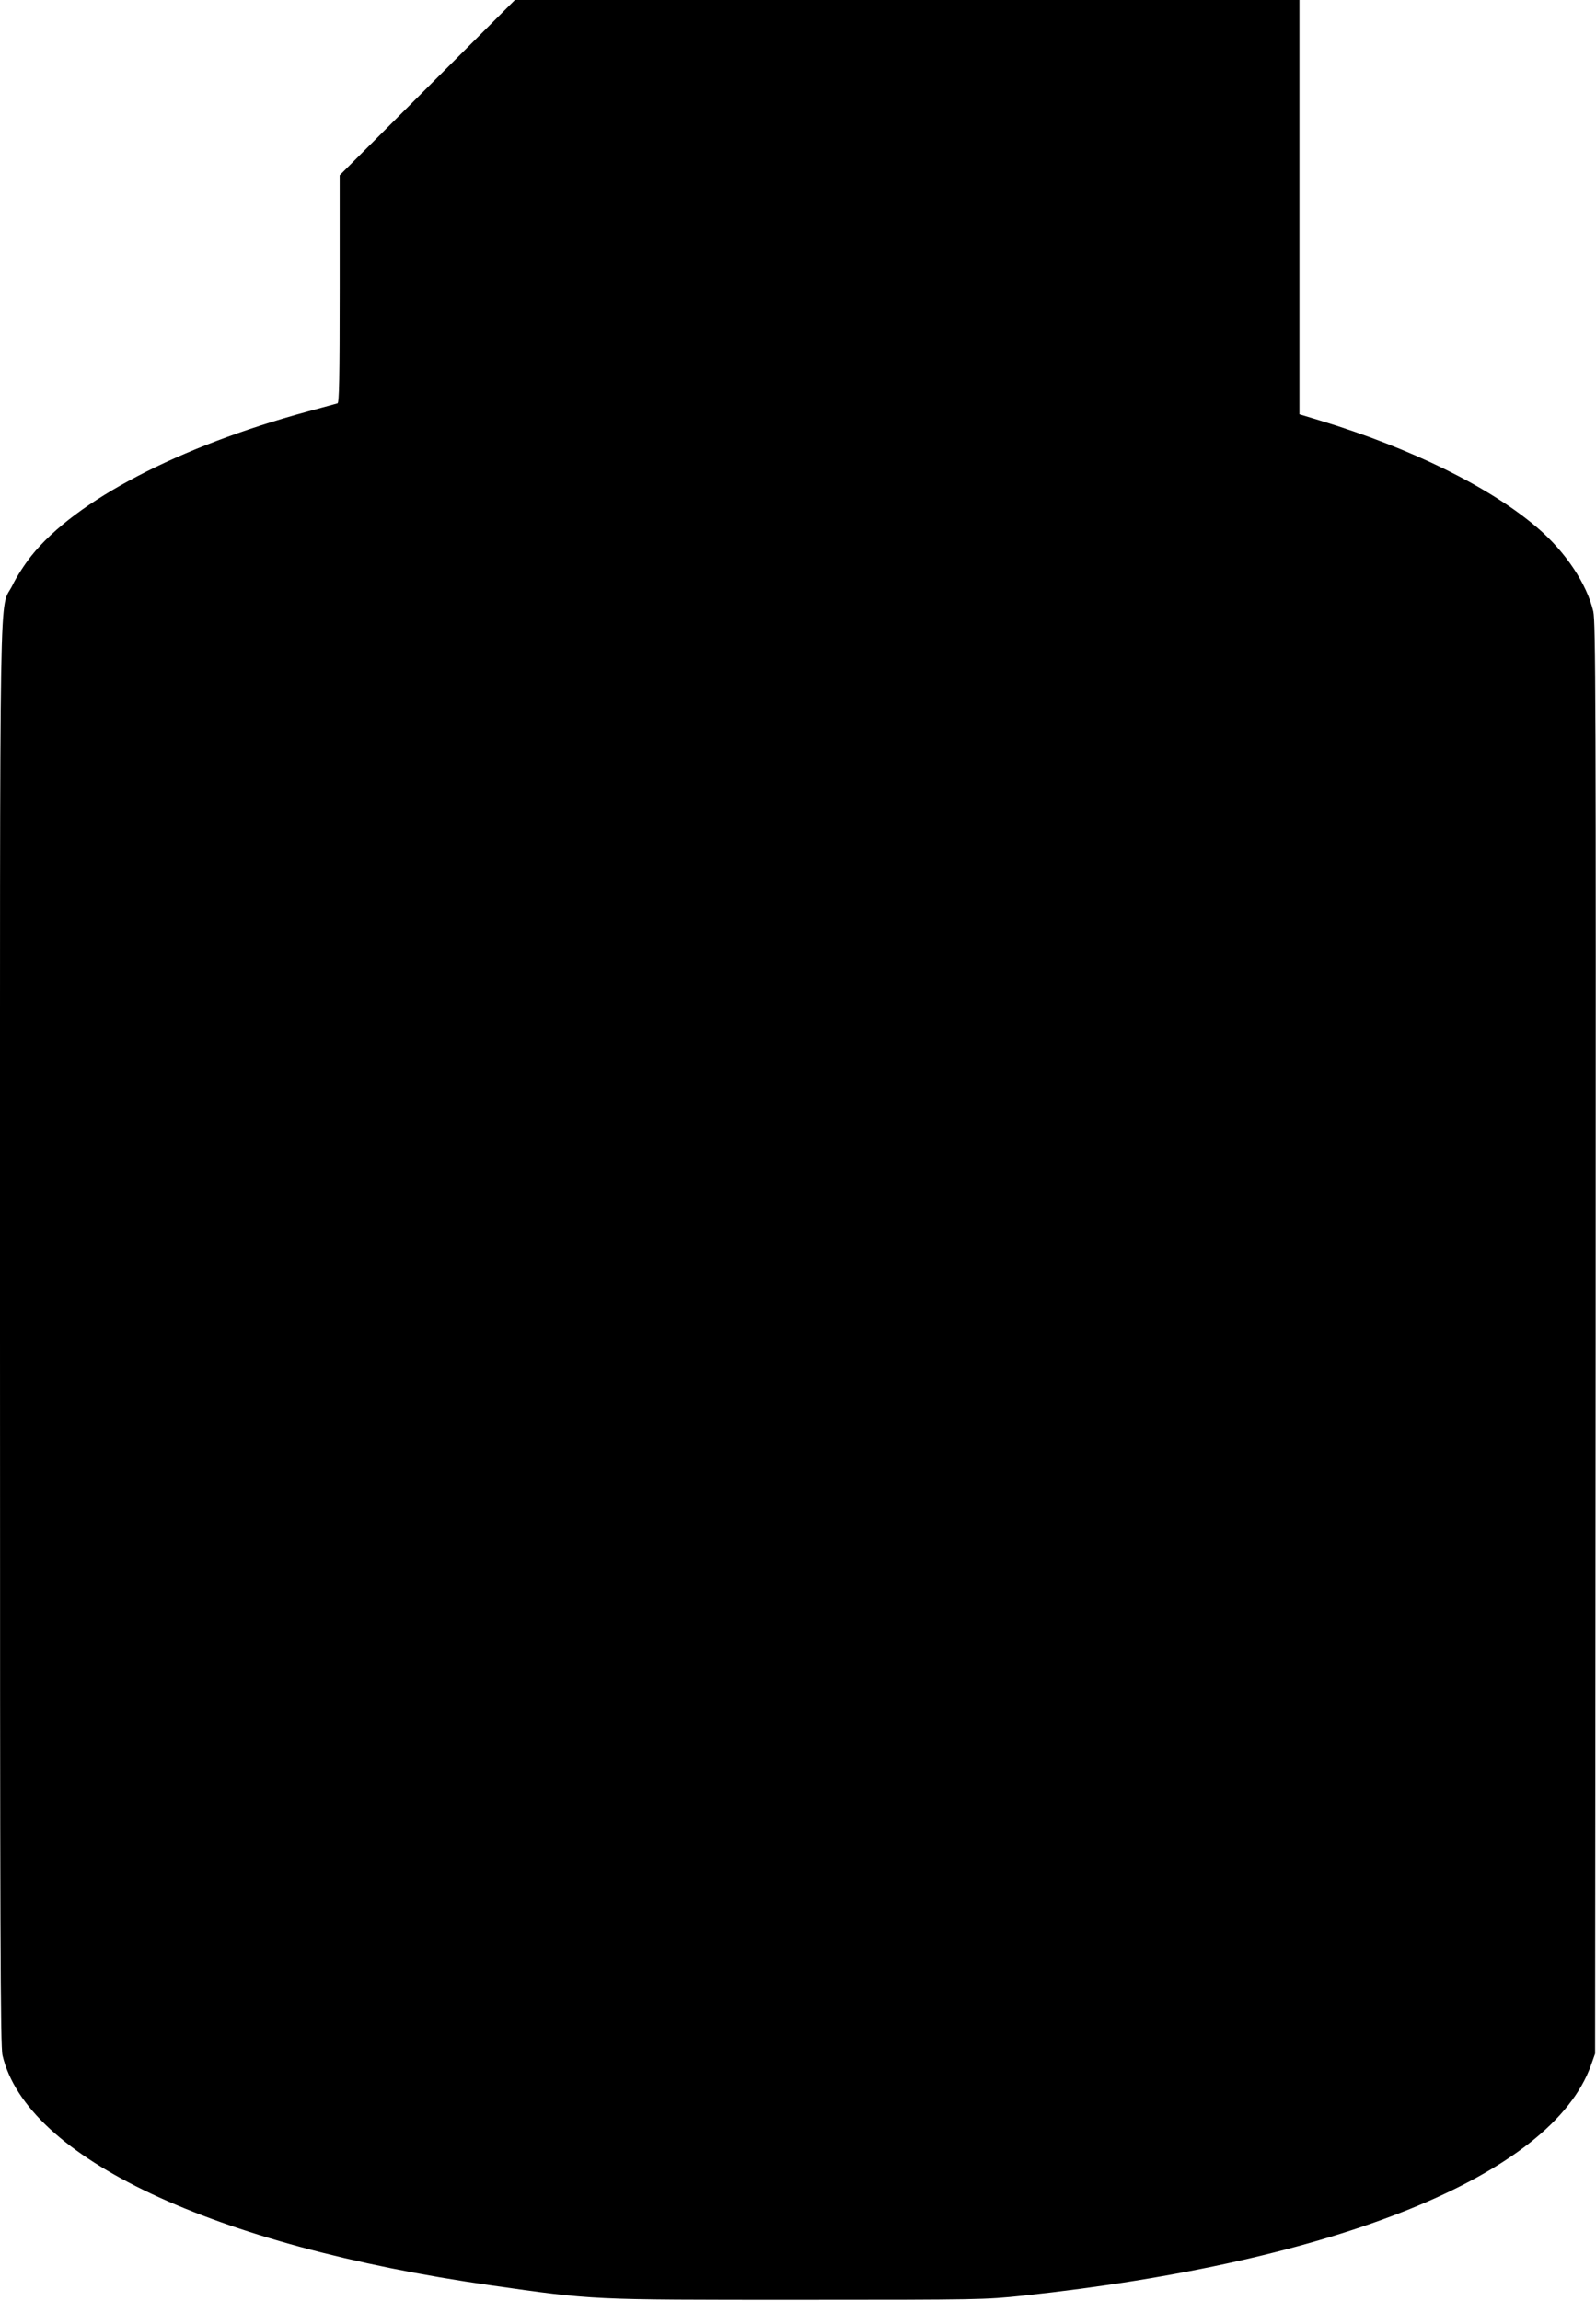
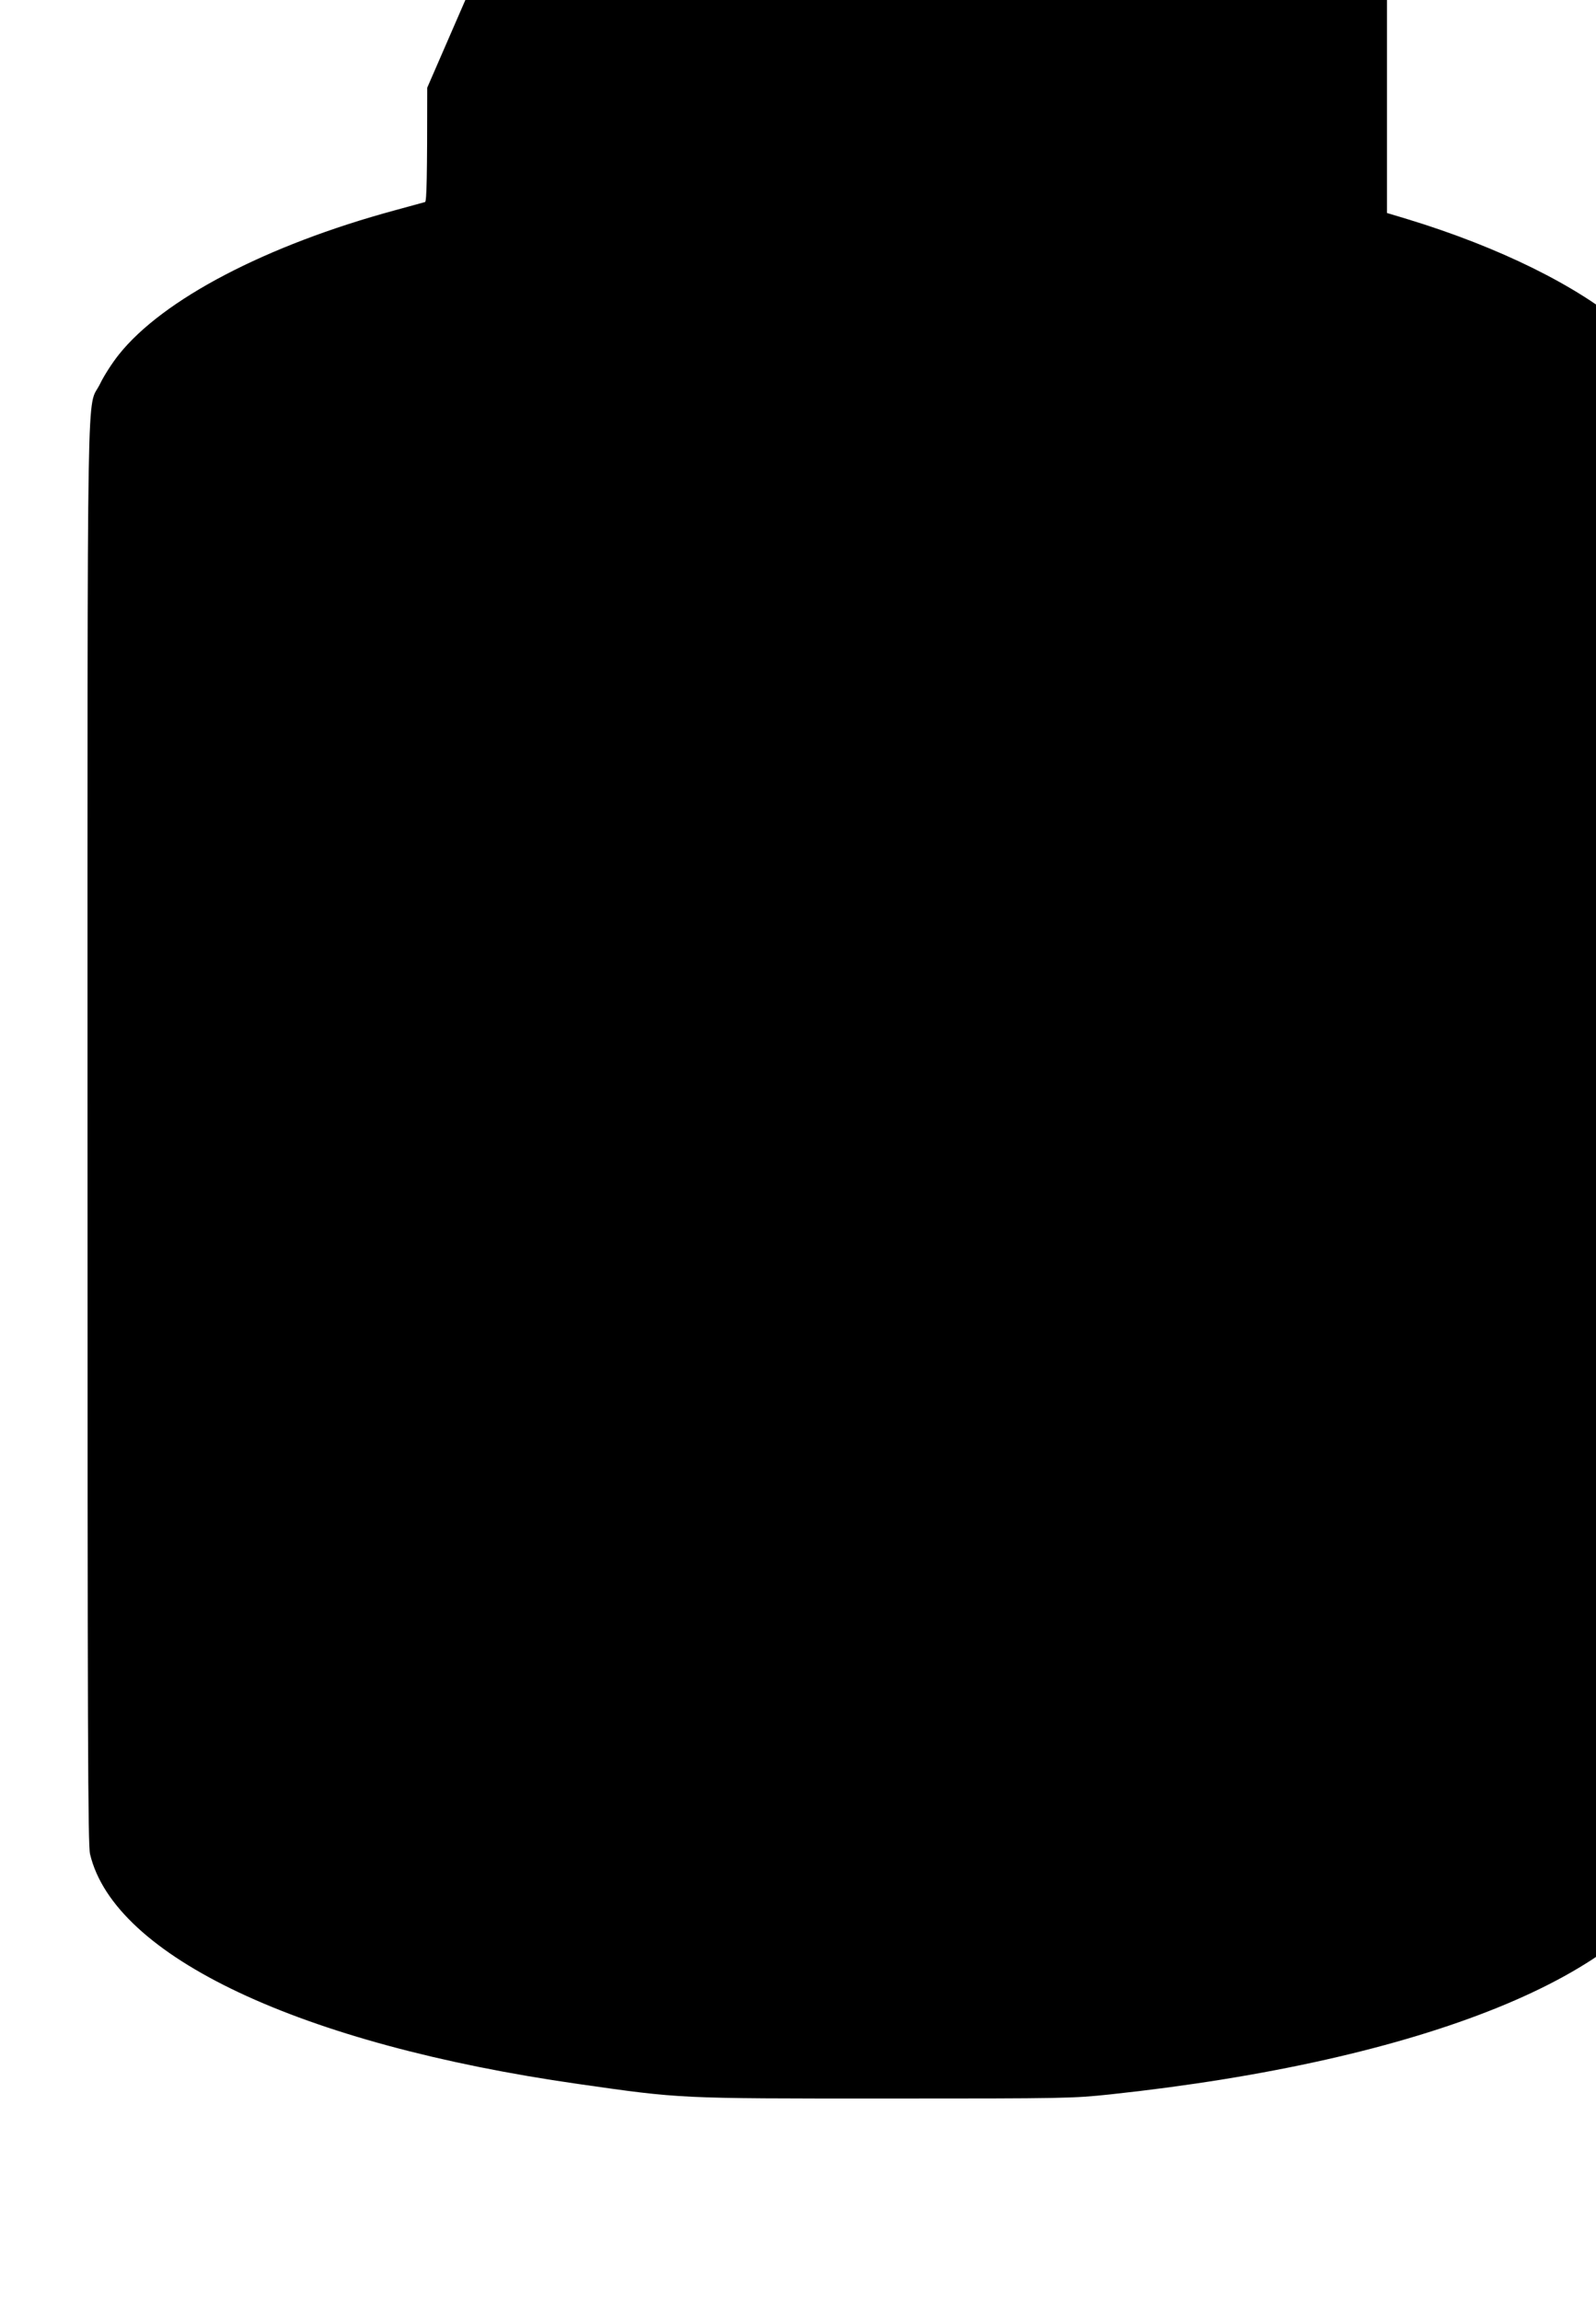
<svg xmlns="http://www.w3.org/2000/svg" version="1.0" width="888pt" height="1280pt" viewBox="0 0 888 1280" preserveAspectRatio="xMidYMid meet">
  <g transform="translate(0,1280) scale(0.1,-0.1)" fill="#000000" stroke="none">
-     <path d="M2377 12312 l-487 -487 0 -633 c0 -497 -3 -633 -12 -636 -7 -2 -83 -23 -168 -46 -715 -194 -1291 -495 -1536 -803 -36 -45 -83 -118 -104 -162 -76 -156 -70 235 -70 -4165 0 -3378 2 -3964 14 -4015 135 -570 1171 -1058 2716 -1279 574 -82 551 -81 1710 -81 1011 0 1040 1 1250 23 1747 187 2944 672 3162 1282 l23 65 3 3978 c2 3559 0 3985 -13 4045 -36 153 -153 330 -309 464 -264 227 -701 443 -1213 599 l-113 34 0 1152 0 1153 -2183 0 -2182 0 -488 -488z" />
+     <path d="M2377 12312 c0 -497 -3 -633 -12 -636 -7 -2 -83 -23 -168 -46 -715 -194 -1291 -495 -1536 -803 -36 -45 -83 -118 -104 -162 -76 -156 -70 235 -70 -4165 0 -3378 2 -3964 14 -4015 135 -570 1171 -1058 2716 -1279 574 -82 551 -81 1710 -81 1011 0 1040 1 1250 23 1747 187 2944 672 3162 1282 l23 65 3 3978 c2 3559 0 3985 -13 4045 -36 153 -153 330 -309 464 -264 227 -701 443 -1213 599 l-113 34 0 1152 0 1153 -2183 0 -2182 0 -488 -488z" />
  </g>
</svg>